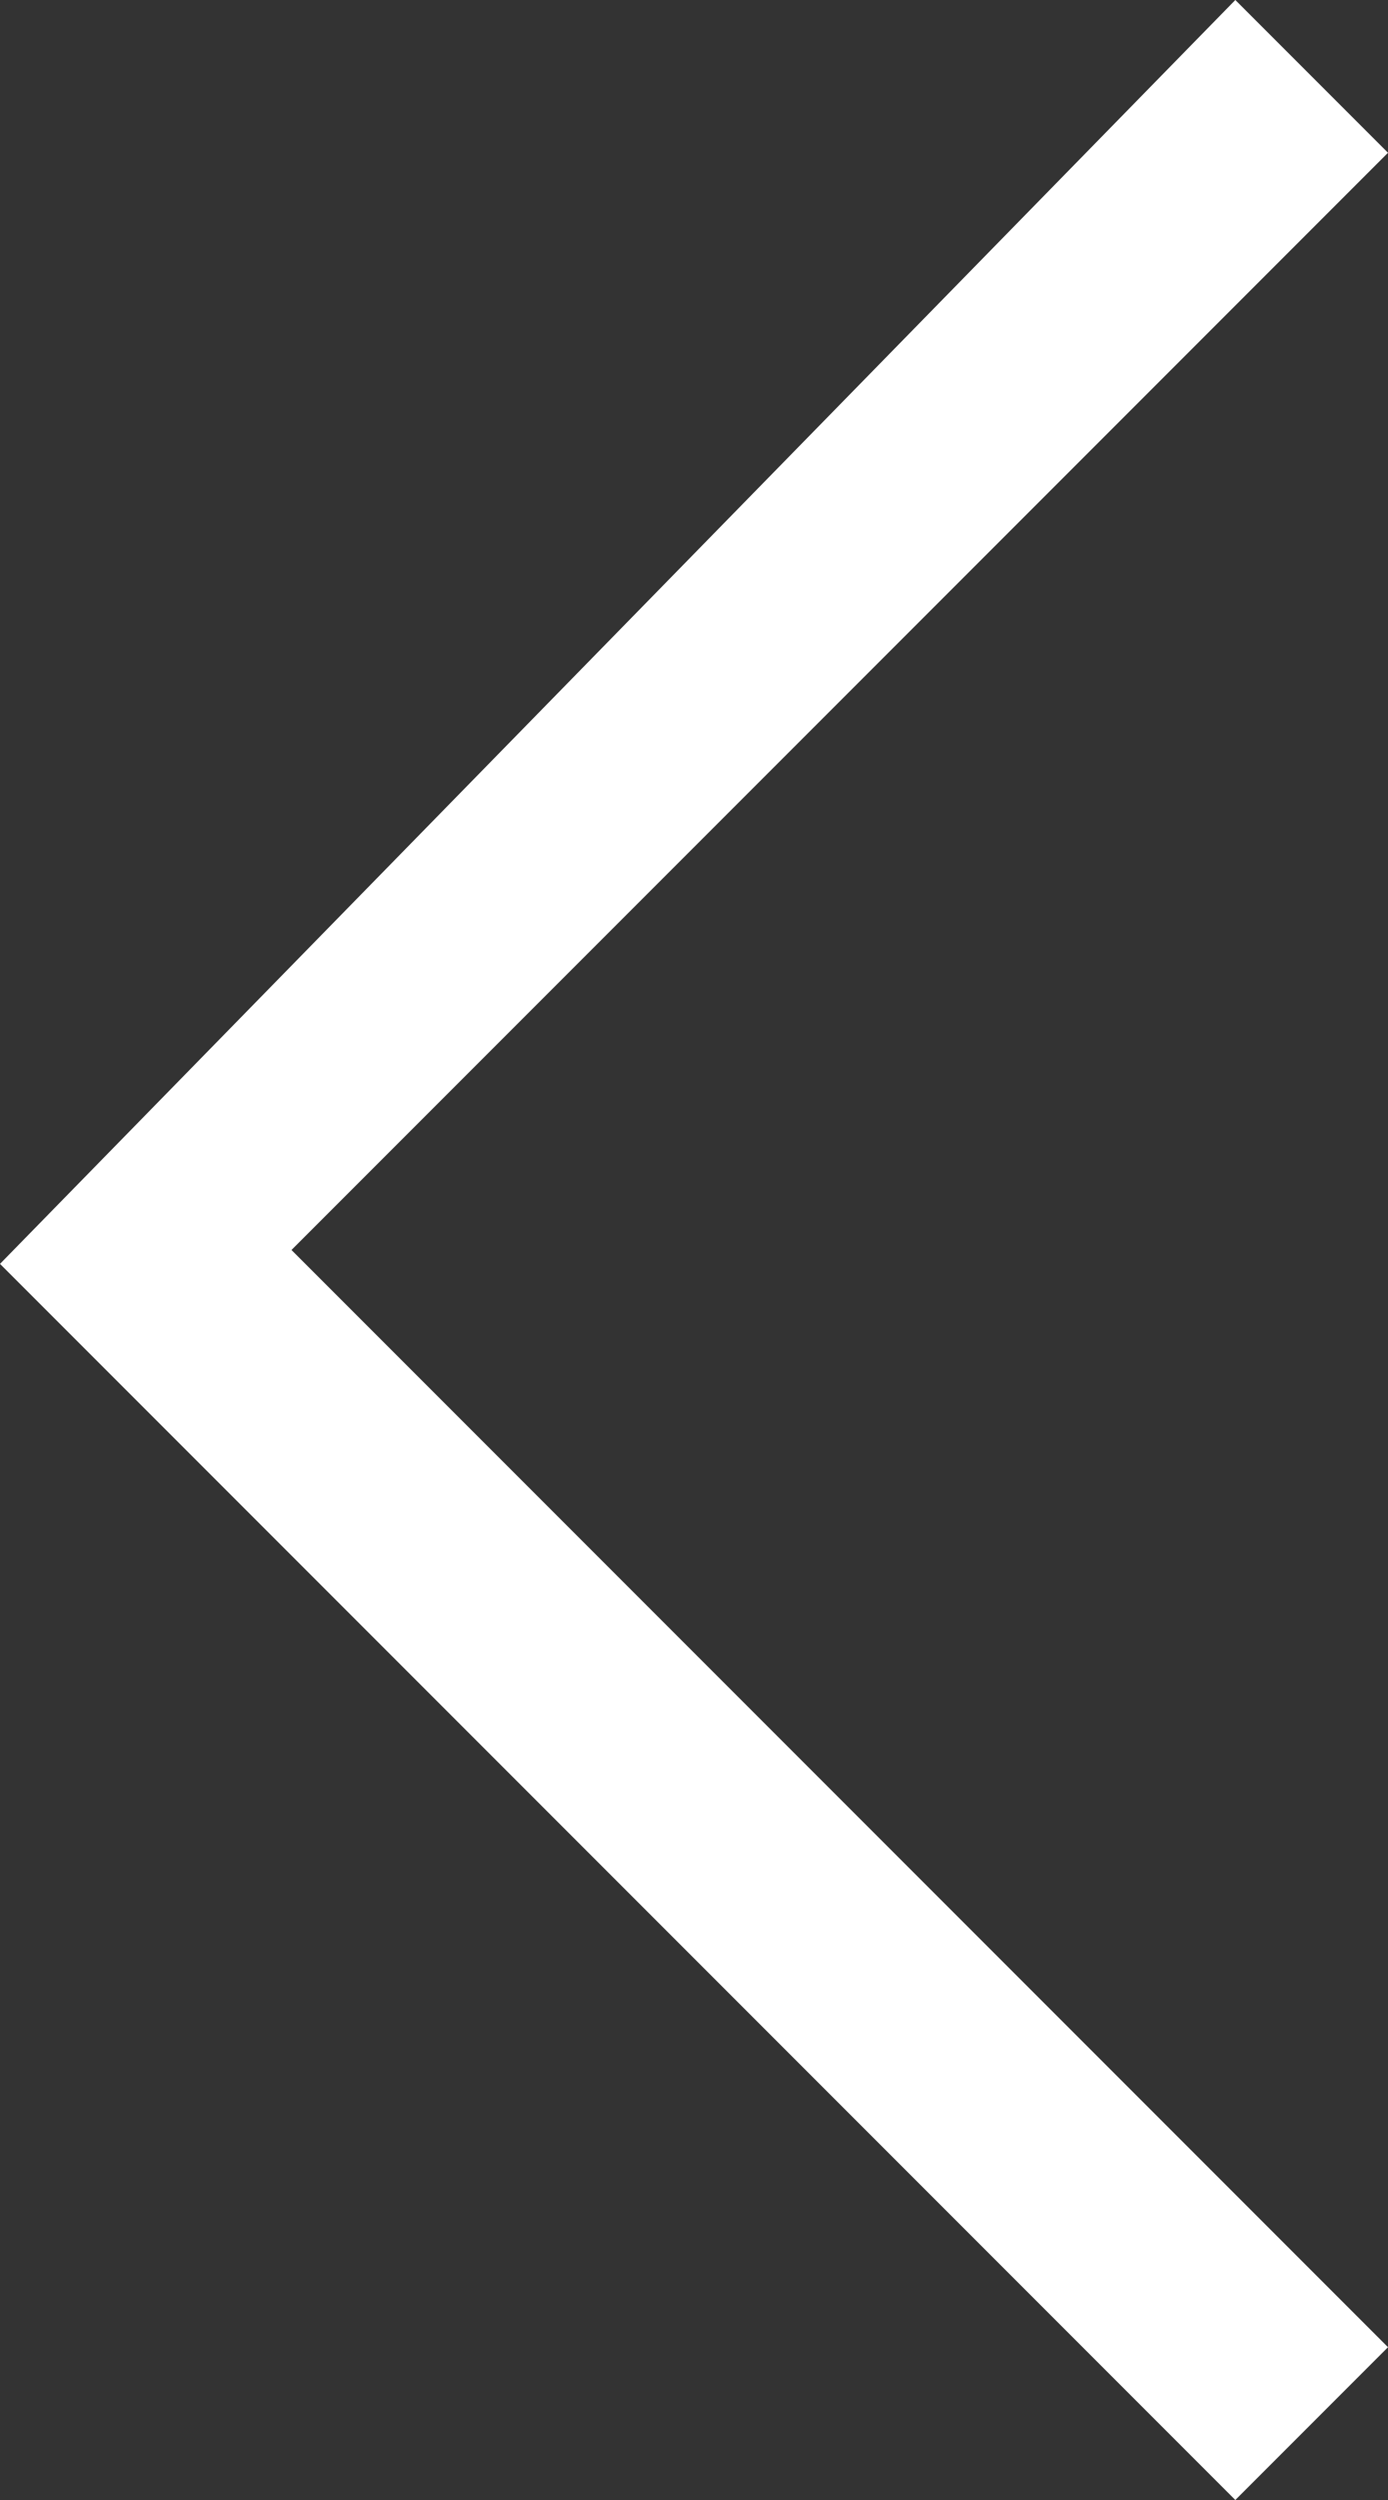
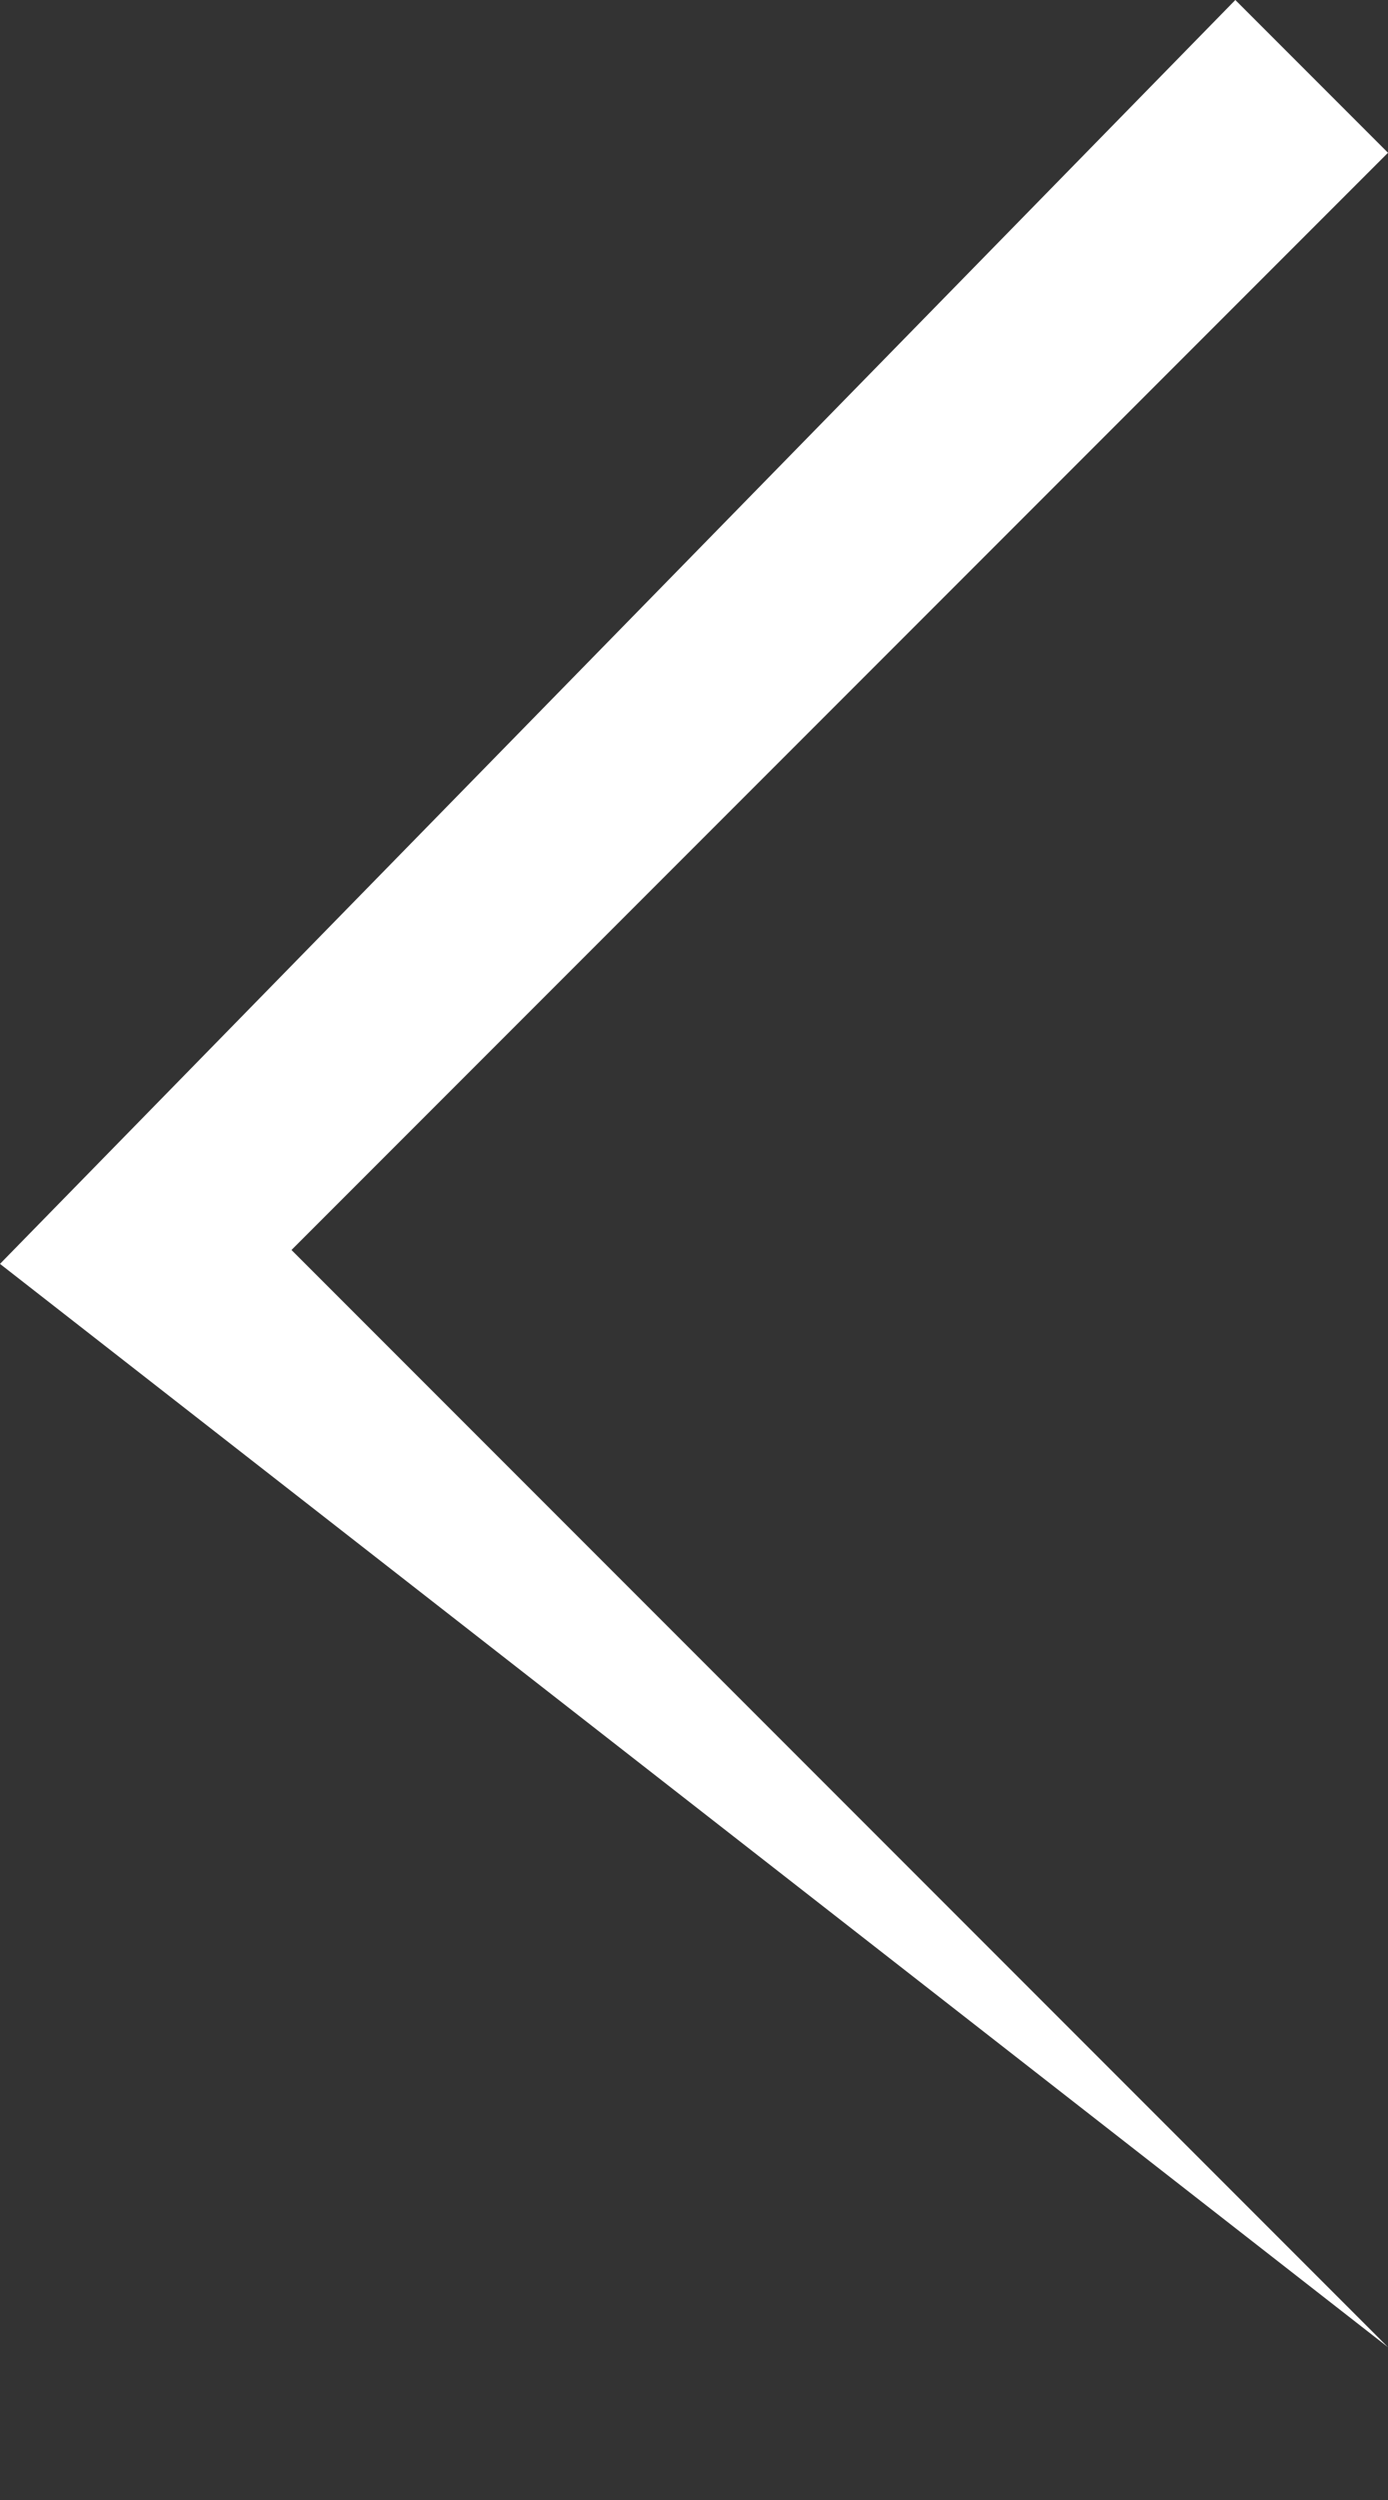
<svg xmlns="http://www.w3.org/2000/svg" width="10px" height="18px" viewBox="0 0 10 18" version="1.1">
  <rect x="0" y="0" width="10" height="18" fill="#333333" stroke="none" />
  <title>chevron-left</title>
  <desc>Created with Sketch.</desc>
  <defs>
    <linearGradient xy="100%" id="gradient">
      <stop stop-color="#fff" offset="0%" />
      <stop stop-color="#fff" offset="100%" />
    </linearGradient>
  </defs>
  <g id="Standard-Bank---Icon-Setup" stroke="none" stroke-width="1" fill="none" fill-rule="evenodd" transform="translate(-381, -8379)">
    <g id="chevron-left" transform="translate(381, 8379)" fill="#FFFFFF" fill-rule="nonzero">
-       <path d="M8.9,0L10,1.1L2.1,9l7.9,7.9L8.9,18L0,9.1L8.9,0z" />
+       <path d="M8.9,0L10,1.1L2.1,9l7.9,7.9L0,9.1L8.9,0z" />
    </g>
  </g>
</svg>